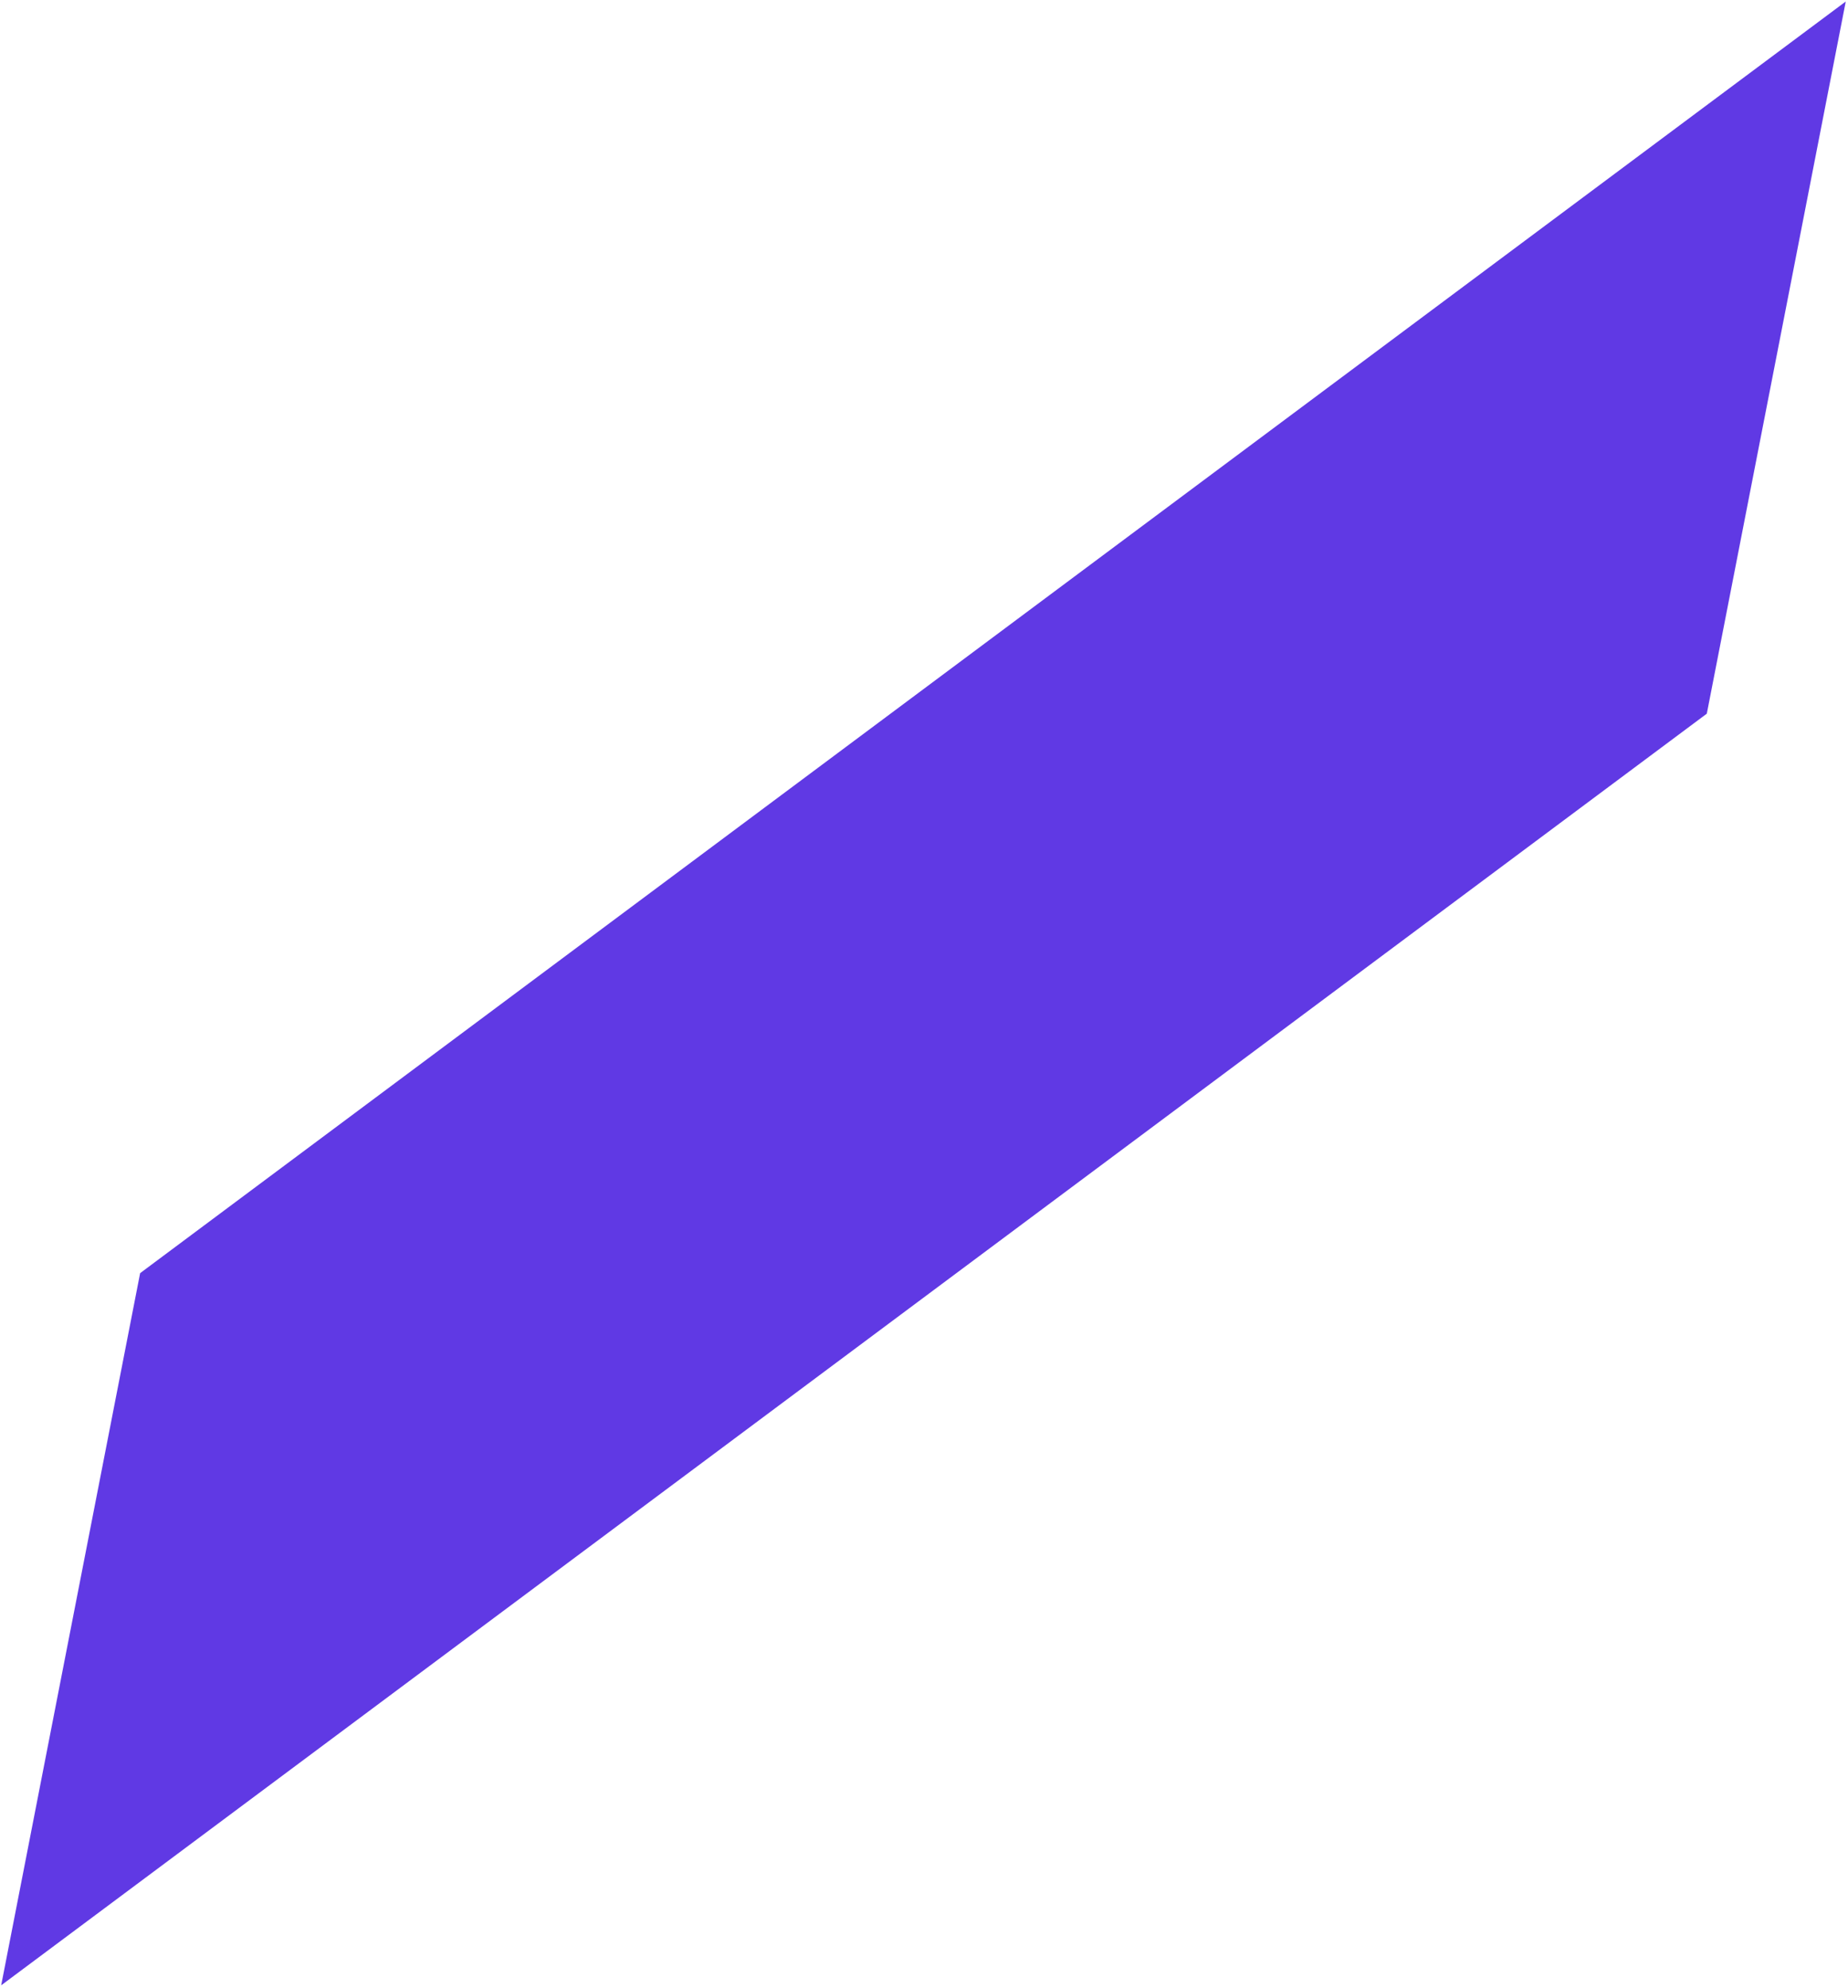
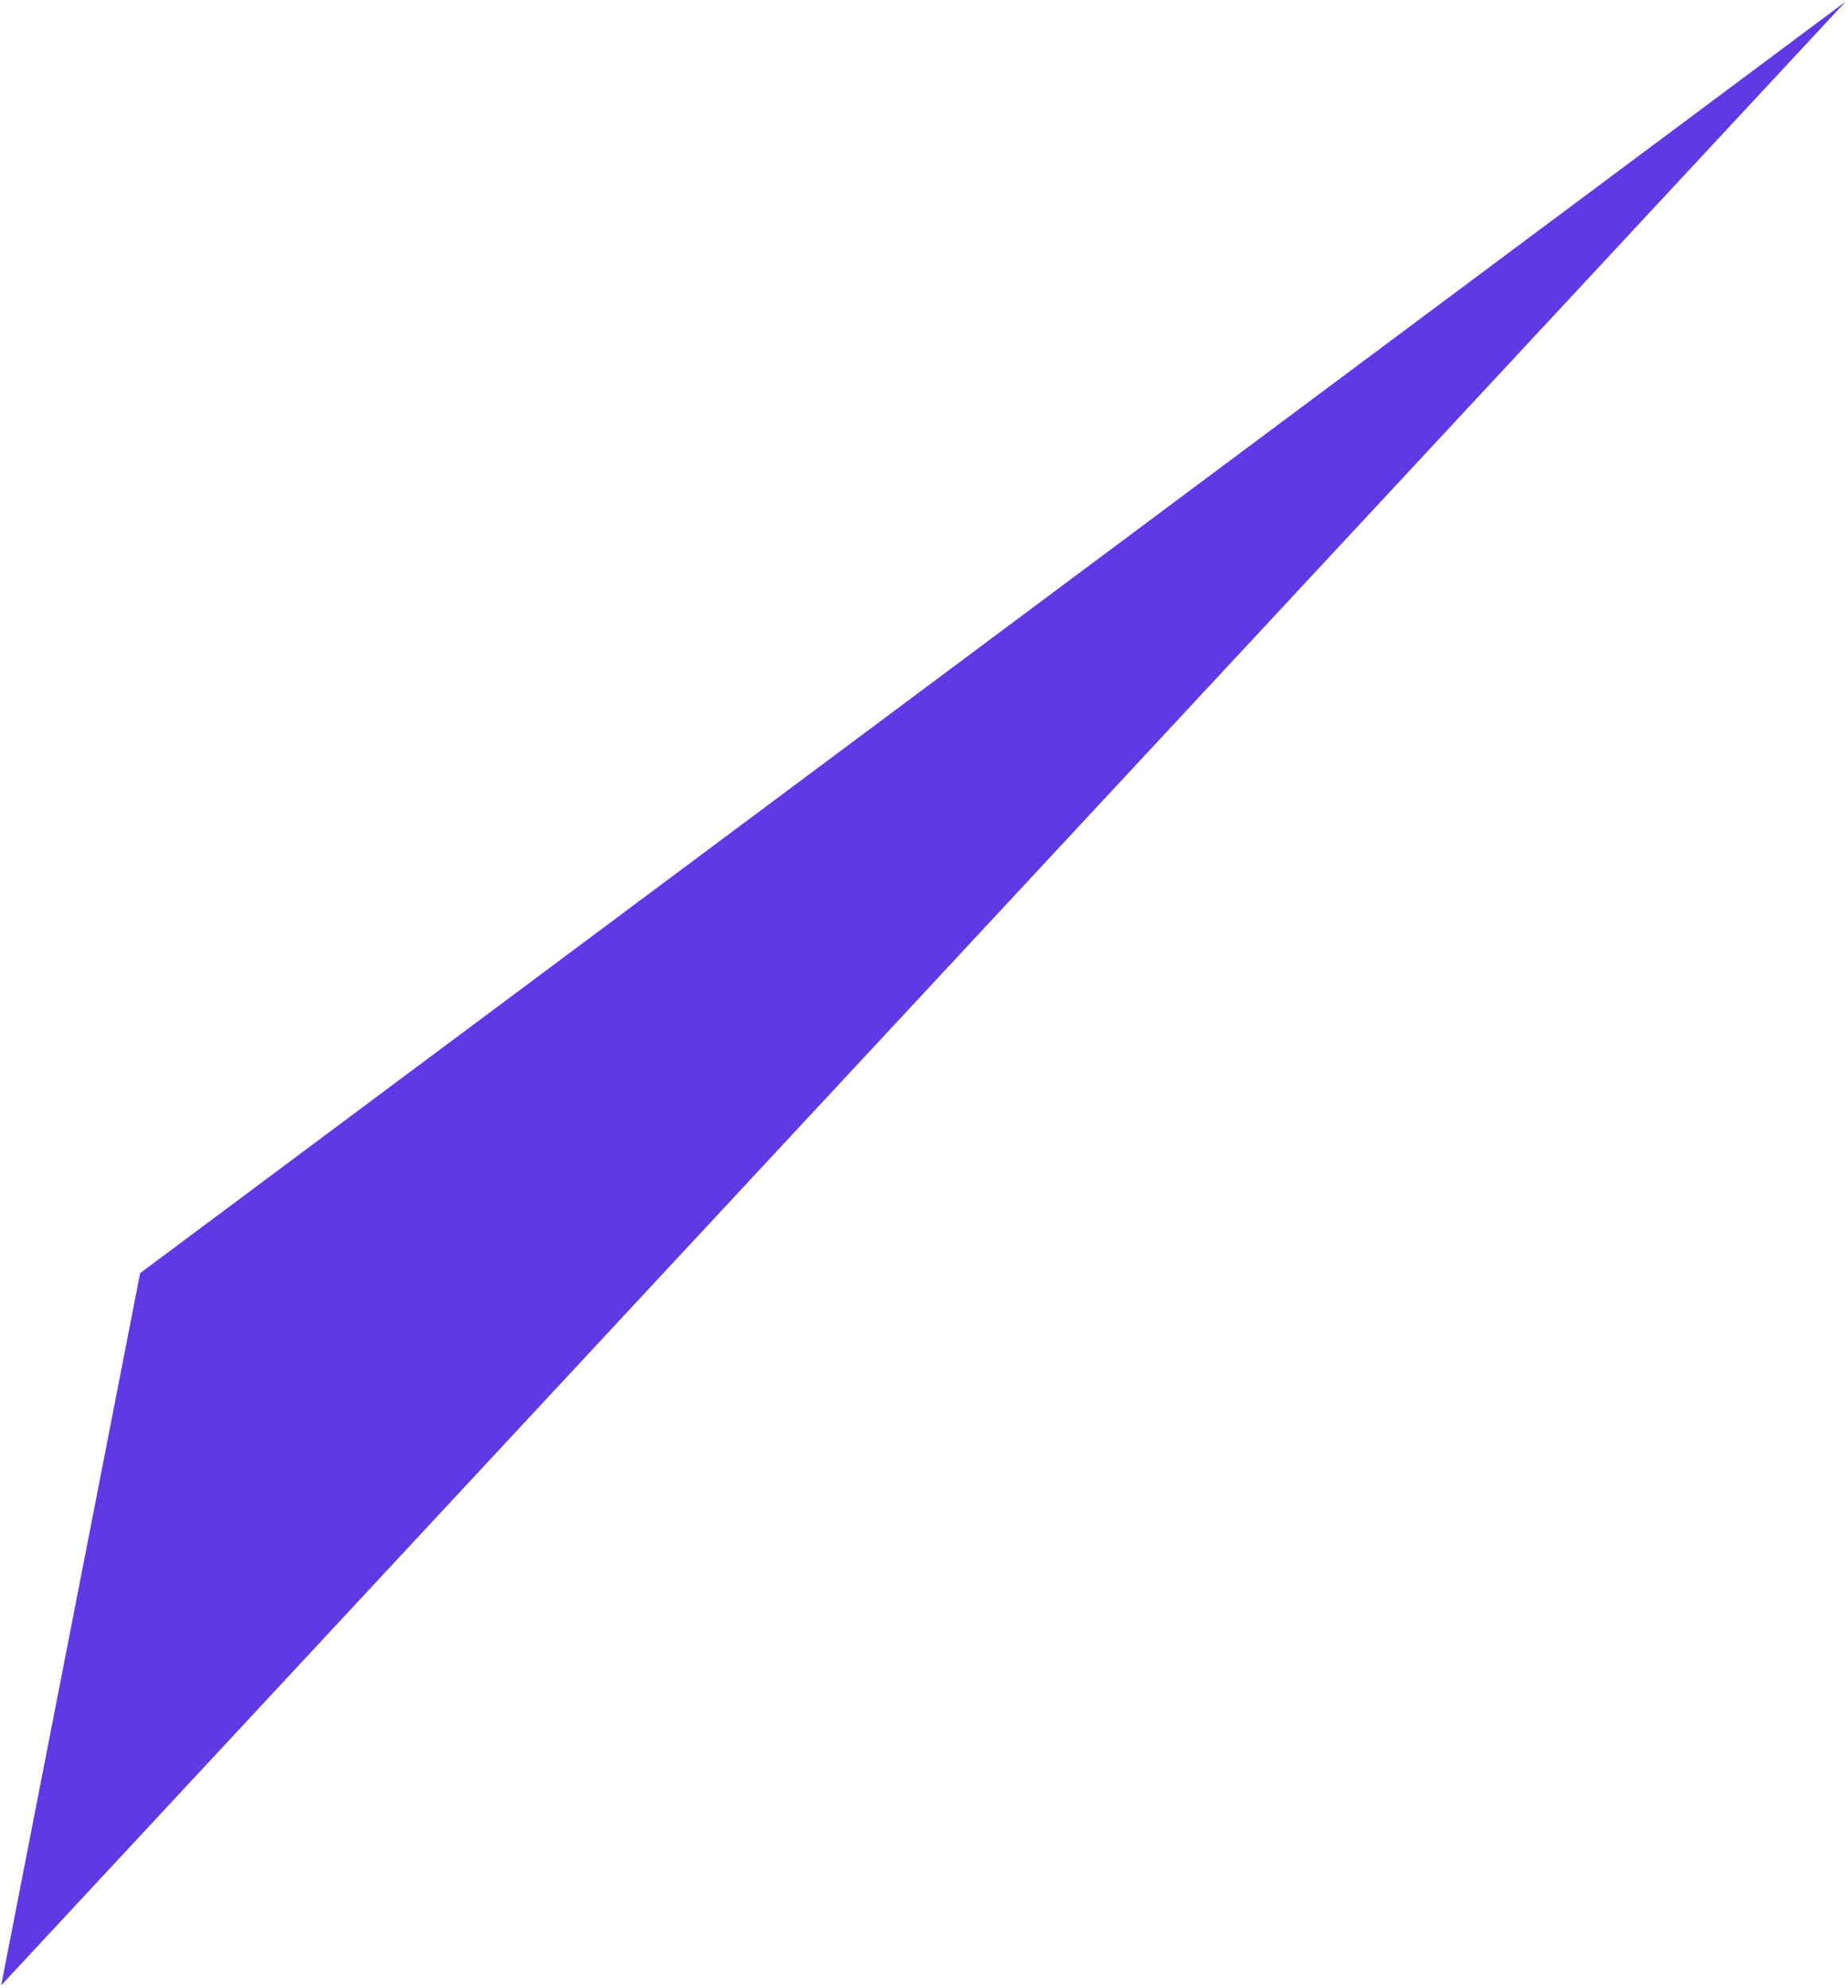
<svg xmlns="http://www.w3.org/2000/svg" width="490" height="527" viewBox="0 0 490 527" fill="none">
-   <path d="M489.405 0.397L452.562 189.203L0.312 526.333L37.156 337.527L489.405 0.397Z" fill="#6039E4" />
+   <path d="M489.405 0.397L0.312 526.333L37.156 337.527L489.405 0.397Z" fill="#6039E4" />
</svg>